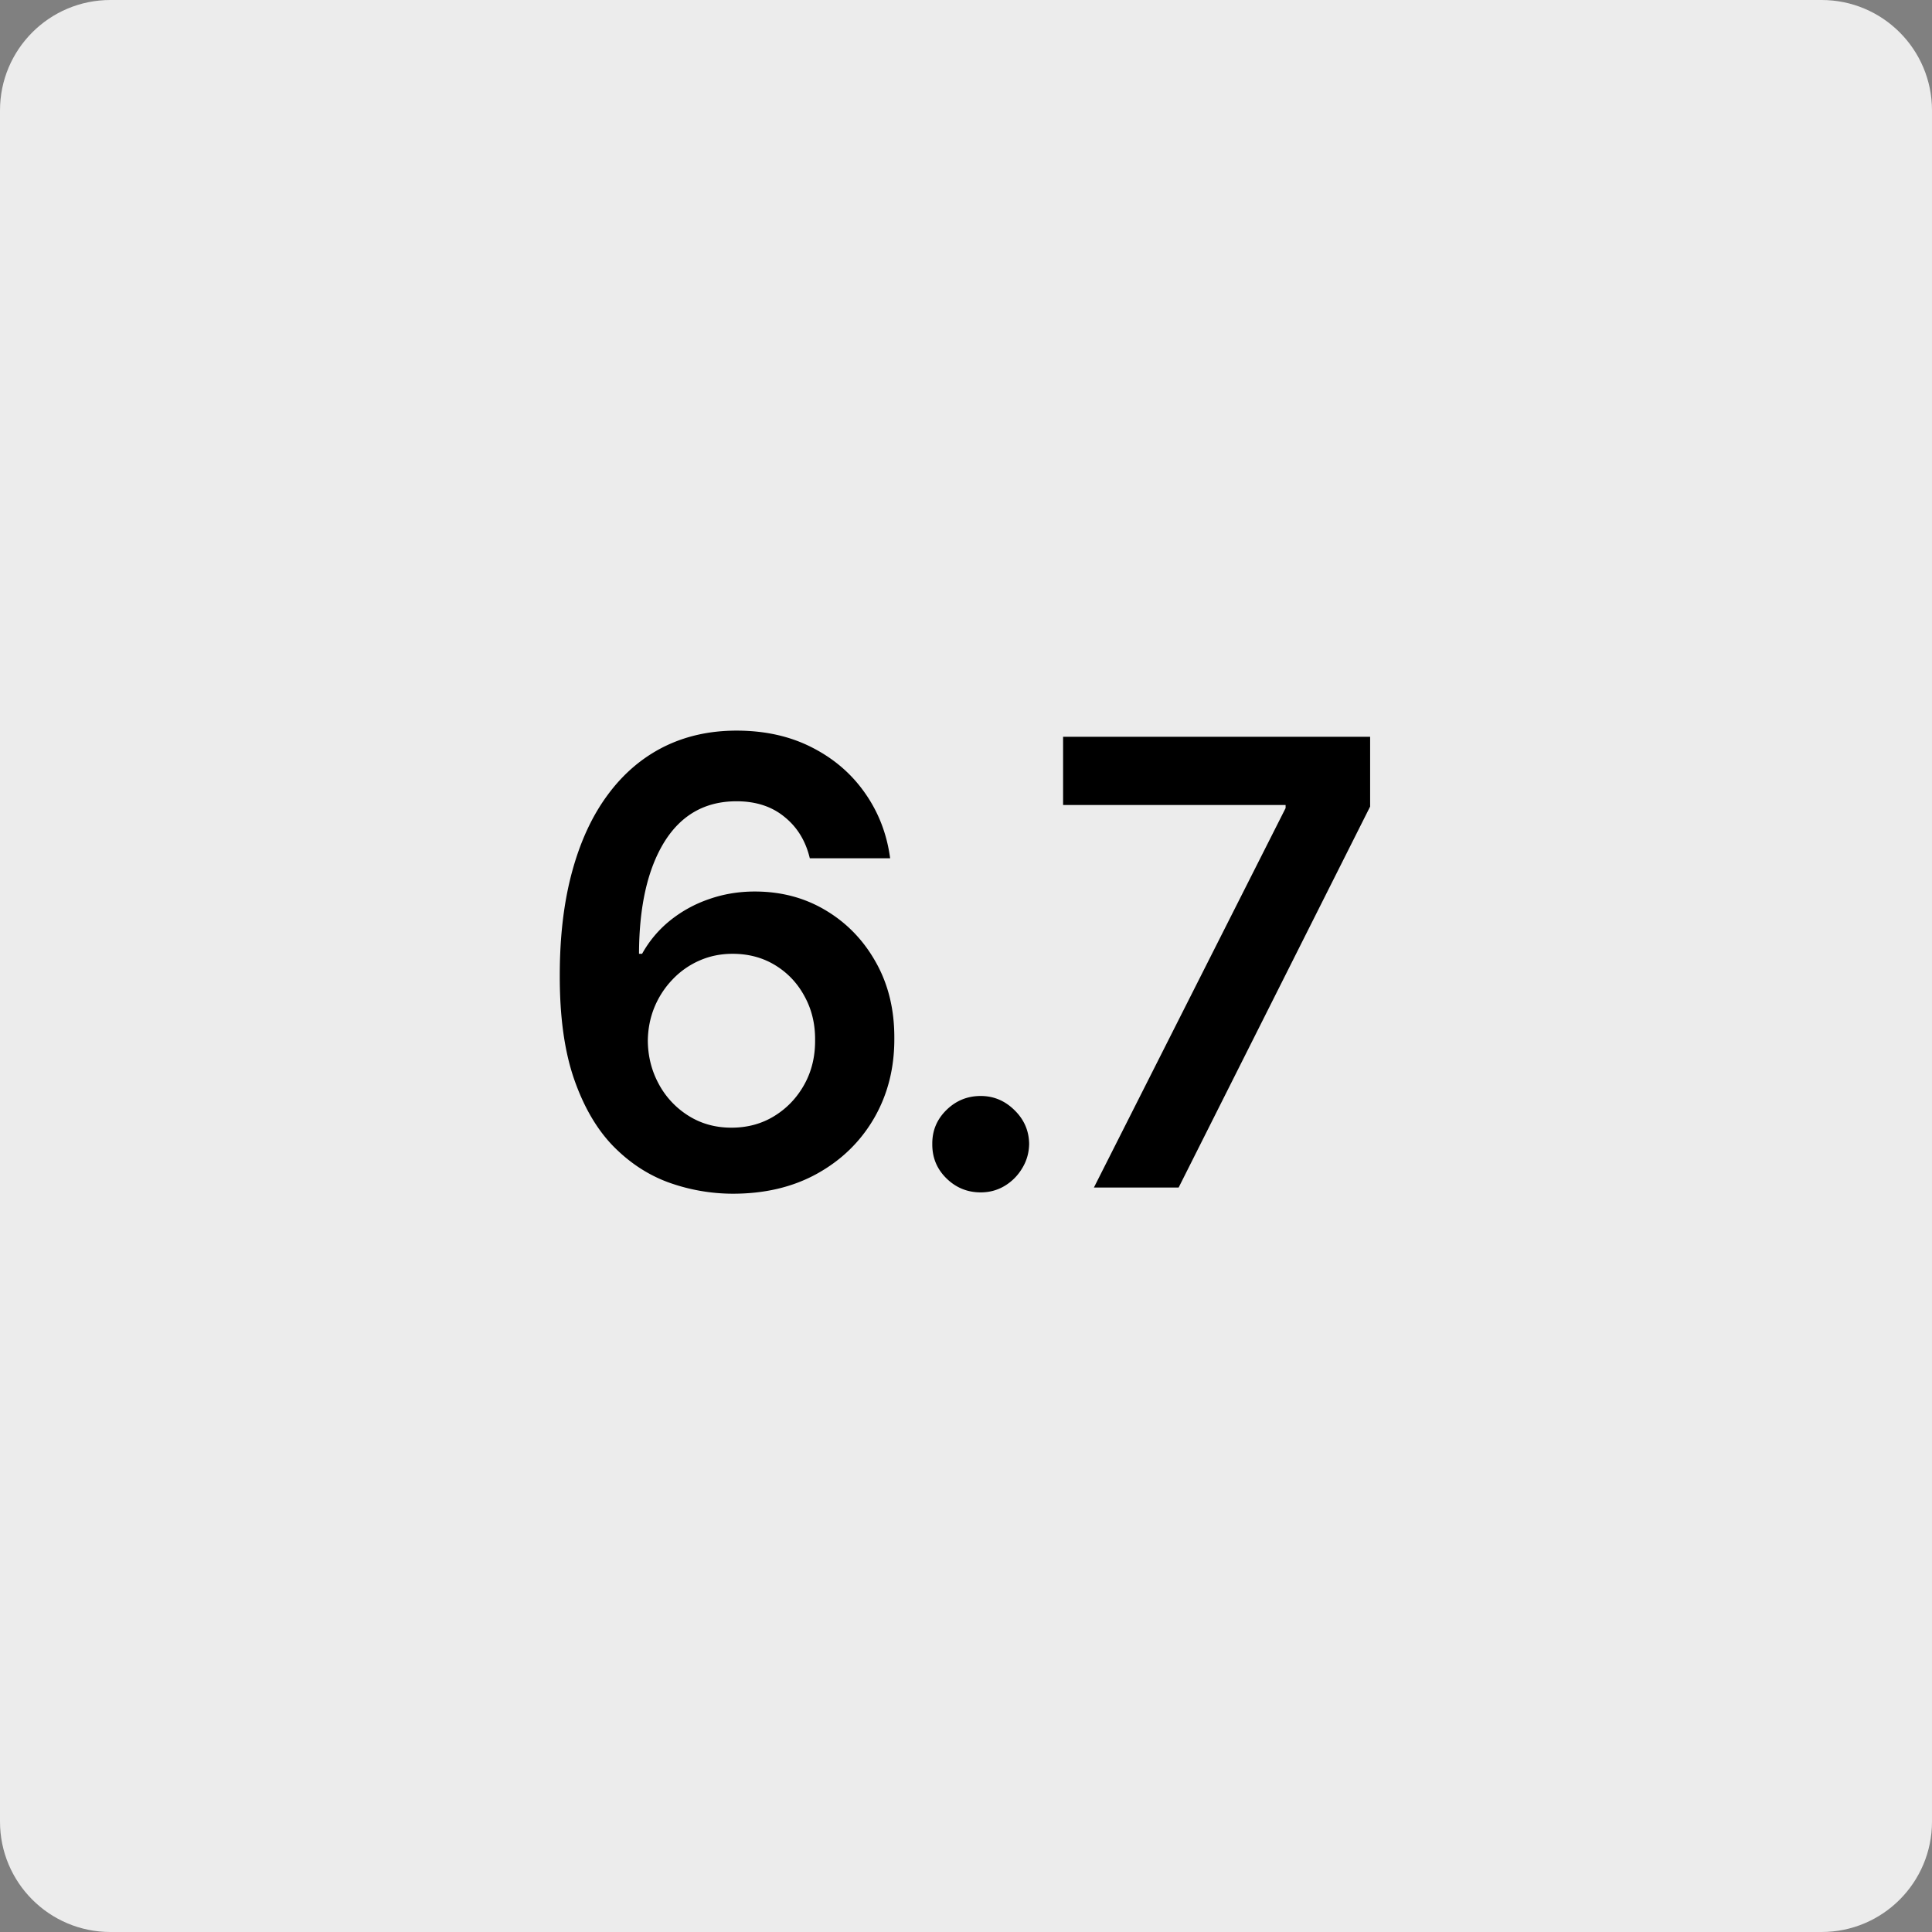
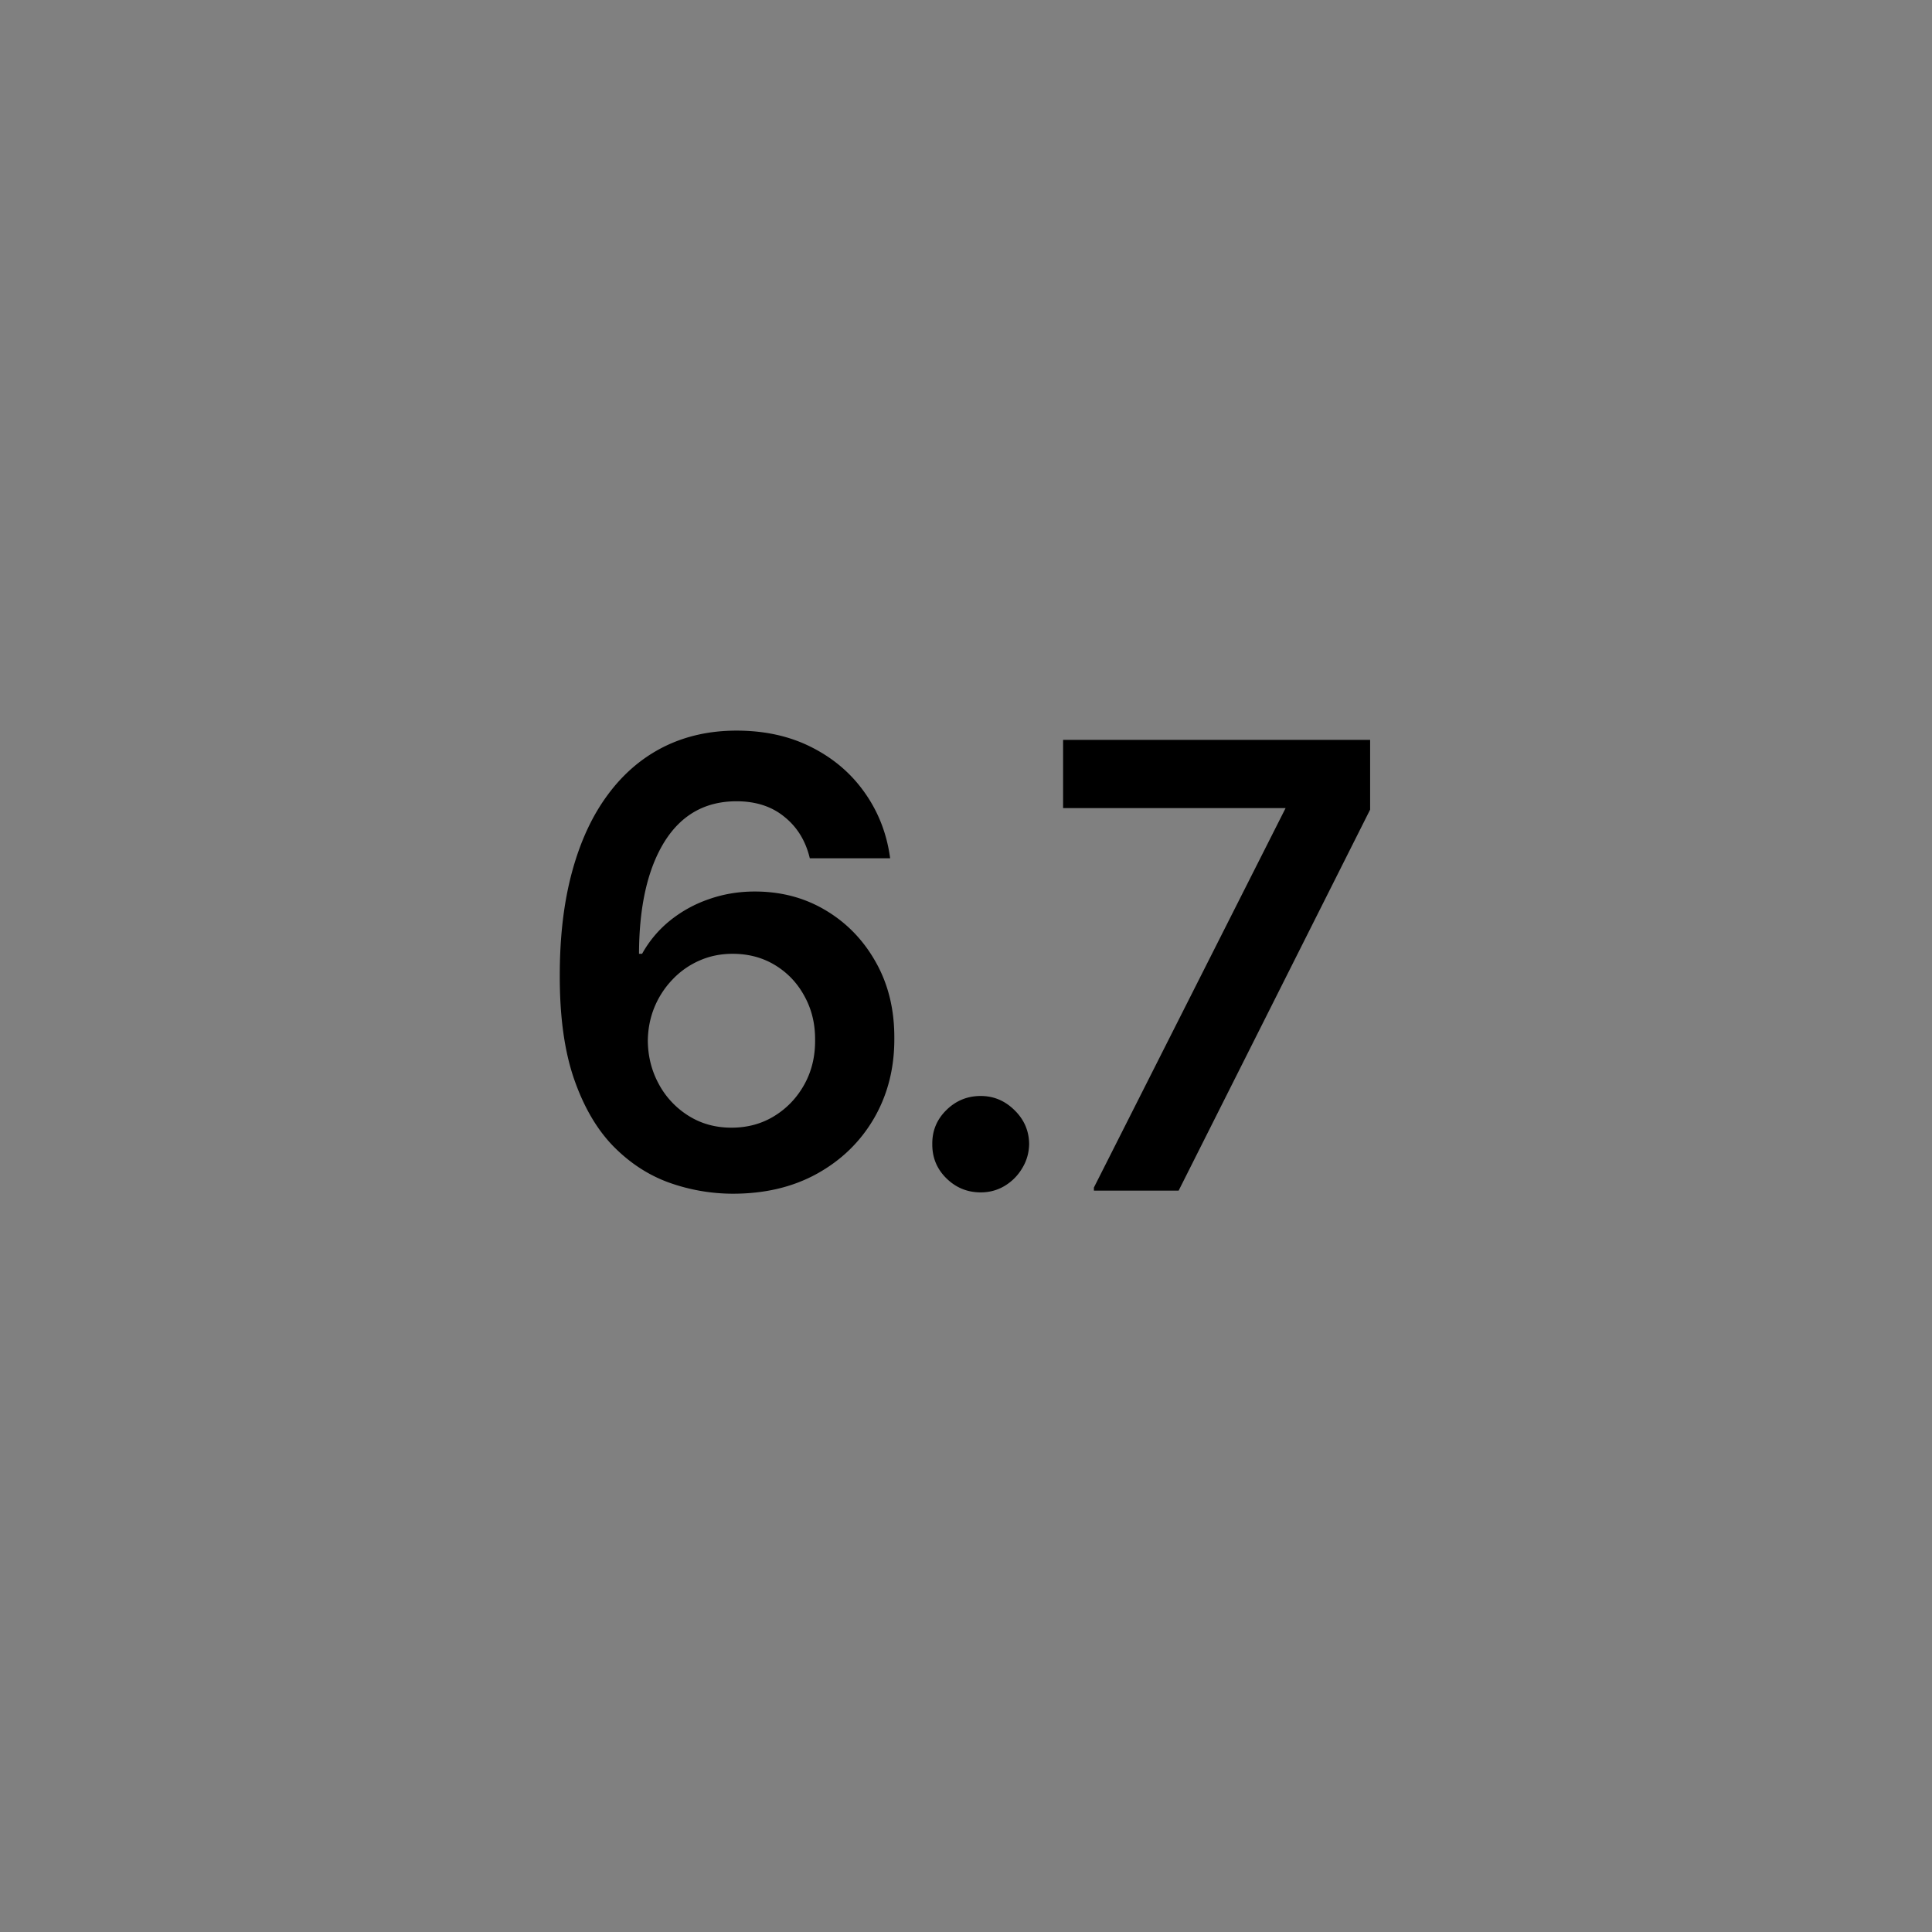
<svg xmlns="http://www.w3.org/2000/svg" width="280" height="280" viewBox="0 0 280 280" fill="none">
  <rect x="0" y="0" width="280" height="280" fill="#808080" stroke="none" />
-   <path fill="#ececec" d="M0 16C0 7.163 7.163 0 16 0h248c8.837 0 16 7.163 16 16v248c0 8.837-7.163 16-16 16H16c-8.837 0-16-7.163-16-16V16Z" />
-   <path fill="#000" d="M106.071 173.001a27.618 27.618 0 0 1-9.155-1.627c-2.977-1.085-5.656-2.839-8.038-5.263-2.382-2.446-4.274-5.689-5.678-9.729-1.403-4.062-2.094-9.091-2.073-15.088 0-5.593.595-10.58 1.786-14.96 1.191-4.381 2.903-8.081 5.136-11.101 2.232-3.041 4.923-5.359 8.07-6.954 3.168-1.594 6.709-2.392 10.622-2.392 4.104 0 7.741.808 10.909 2.424 3.19 1.617 5.763 3.828 7.719 6.635 1.957 2.786 3.169 5.933 3.637 9.442h-11.643c-.595-2.509-1.818-4.508-3.668-5.997-1.829-1.51-4.147-2.265-6.954-2.265-4.53 0-8.017 1.967-10.463 5.902-2.424 3.934-3.647 9.335-3.668 16.204h.447a16.367 16.367 0 0 1 4.05-4.817 18.509 18.509 0 0 1 5.615-3.094c2.105-.744 4.327-1.116 6.666-1.116 3.828 0 7.263.914 10.304 2.743 3.062 1.829 5.486 4.349 7.272 7.56 1.787 3.189 2.669 6.847 2.648 10.973.021 4.295-.957 8.155-2.935 11.579-1.977 3.402-4.731 6.081-8.261 8.038-3.53 1.956-7.645 2.924-12.345 2.903Zm-.064-9.57c2.318 0 4.392-.563 6.22-1.69 1.829-1.128 3.275-2.648 4.339-4.562 1.063-1.914 1.584-4.062 1.563-6.443.021-2.339-.49-4.455-1.532-6.348-1.02-1.893-2.434-3.392-4.242-4.498-1.808-1.105-3.87-1.658-6.188-1.658-1.723 0-3.328.329-4.817.989a11.96 11.96 0 0 0-3.891 2.743 12.863 12.863 0 0 0-2.616 4.019c-.617 1.51-.936 3.126-.957 4.848.021 2.276.553 4.37 1.595 6.284a12.25 12.25 0 0 0 4.306 4.594c1.829 1.148 3.902 1.722 6.22 1.722Zm36.125 9.378c-1.935 0-3.593-.68-4.976-2.041-1.382-1.361-2.062-3.02-2.041-4.976-.021-1.914.659-3.552 2.041-4.913 1.383-1.361 3.041-2.041 4.976-2.041 1.872 0 3.499.68 4.881 2.041 1.403 1.361 2.116 2.999 2.137 4.913-.021 1.297-.362 2.477-1.021 3.54a7.32 7.32 0 0 1-2.552 2.552c-1.042.617-2.19.925-3.445.925Zm16.405-.702 27.783-54.992v-.446h-32.249v-9.889h44.498v10.112l-27.752 55.215h-12.28Z" />
+   <path fill="#000" d="M106.071 173.001a27.618 27.618 0 0 1-9.155-1.627c-2.977-1.085-5.656-2.839-8.038-5.263-2.382-2.446-4.274-5.689-5.678-9.729-1.403-4.062-2.094-9.091-2.073-15.088 0-5.593.595-10.58 1.786-14.96 1.191-4.381 2.903-8.081 5.136-11.101 2.232-3.041 4.923-5.359 8.07-6.954 3.168-1.594 6.709-2.392 10.622-2.392 4.104 0 7.741.808 10.909 2.424 3.19 1.617 5.763 3.828 7.719 6.635 1.957 2.786 3.169 5.933 3.637 9.442h-11.643c-.595-2.509-1.818-4.508-3.668-5.997-1.829-1.51-4.147-2.265-6.954-2.265-4.53 0-8.017 1.967-10.463 5.902-2.424 3.934-3.647 9.335-3.668 16.204h.447a16.367 16.367 0 0 1 4.05-4.817 18.509 18.509 0 0 1 5.615-3.094c2.105-.744 4.327-1.116 6.666-1.116 3.828 0 7.263.914 10.304 2.743 3.062 1.829 5.486 4.349 7.272 7.56 1.787 3.189 2.669 6.847 2.648 10.973.021 4.295-.957 8.155-2.935 11.579-1.977 3.402-4.731 6.081-8.261 8.038-3.53 1.956-7.645 2.924-12.345 2.903Zm-.064-9.57c2.318 0 4.392-.563 6.22-1.69 1.829-1.128 3.275-2.648 4.339-4.562 1.063-1.914 1.584-4.062 1.563-6.443.021-2.339-.49-4.455-1.532-6.348-1.02-1.893-2.434-3.392-4.242-4.498-1.808-1.105-3.87-1.658-6.188-1.658-1.723 0-3.328.329-4.817.989a11.96 11.96 0 0 0-3.891 2.743 12.863 12.863 0 0 0-2.616 4.019c-.617 1.51-.936 3.126-.957 4.848.021 2.276.553 4.37 1.595 6.284a12.25 12.25 0 0 0 4.306 4.594c1.829 1.148 3.902 1.722 6.22 1.722Zm36.125 9.378c-1.935 0-3.593-.68-4.976-2.041-1.382-1.361-2.062-3.02-2.041-4.976-.021-1.914.659-3.552 2.041-4.913 1.383-1.361 3.041-2.041 4.976-2.041 1.872 0 3.499.68 4.881 2.041 1.403 1.361 2.116 2.999 2.137 4.913-.021 1.297-.362 2.477-1.021 3.54a7.32 7.32 0 0 1-2.552 2.552c-1.042.617-2.19.925-3.445.925Zm16.405-.702 27.783-54.992h-32.249v-9.889h44.498v10.112l-27.752 55.215h-12.28Z" />
</svg>